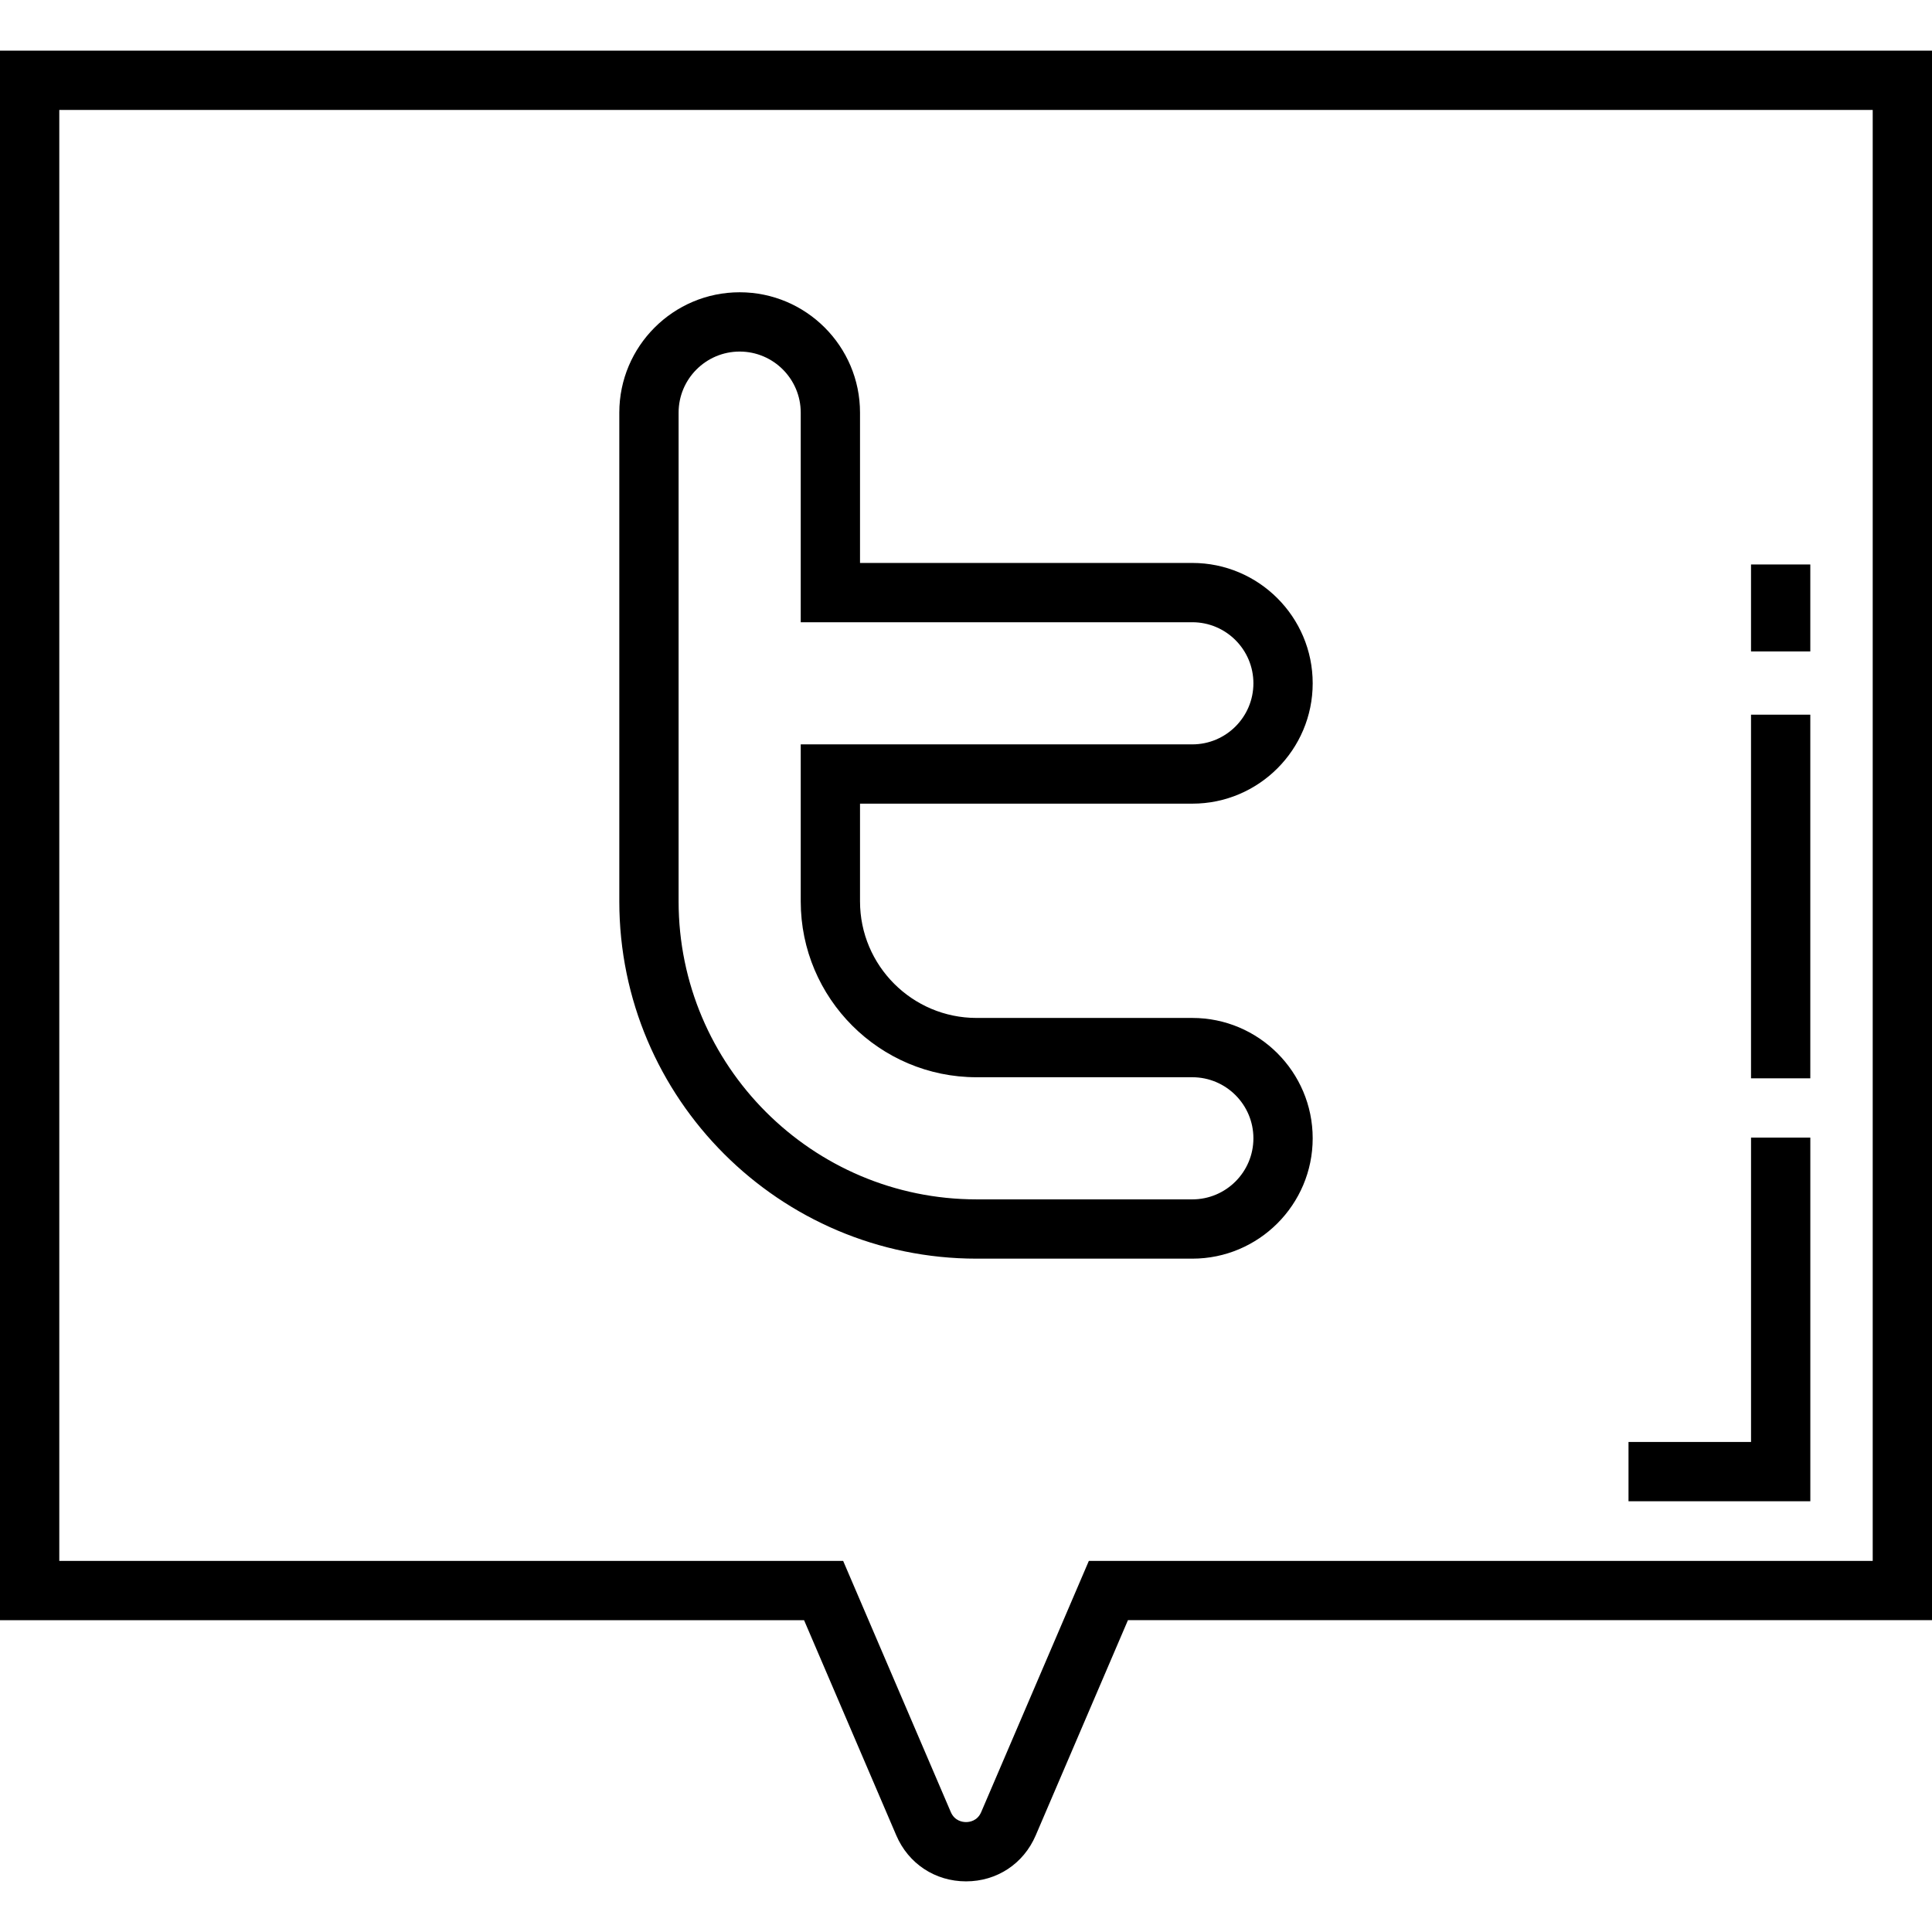
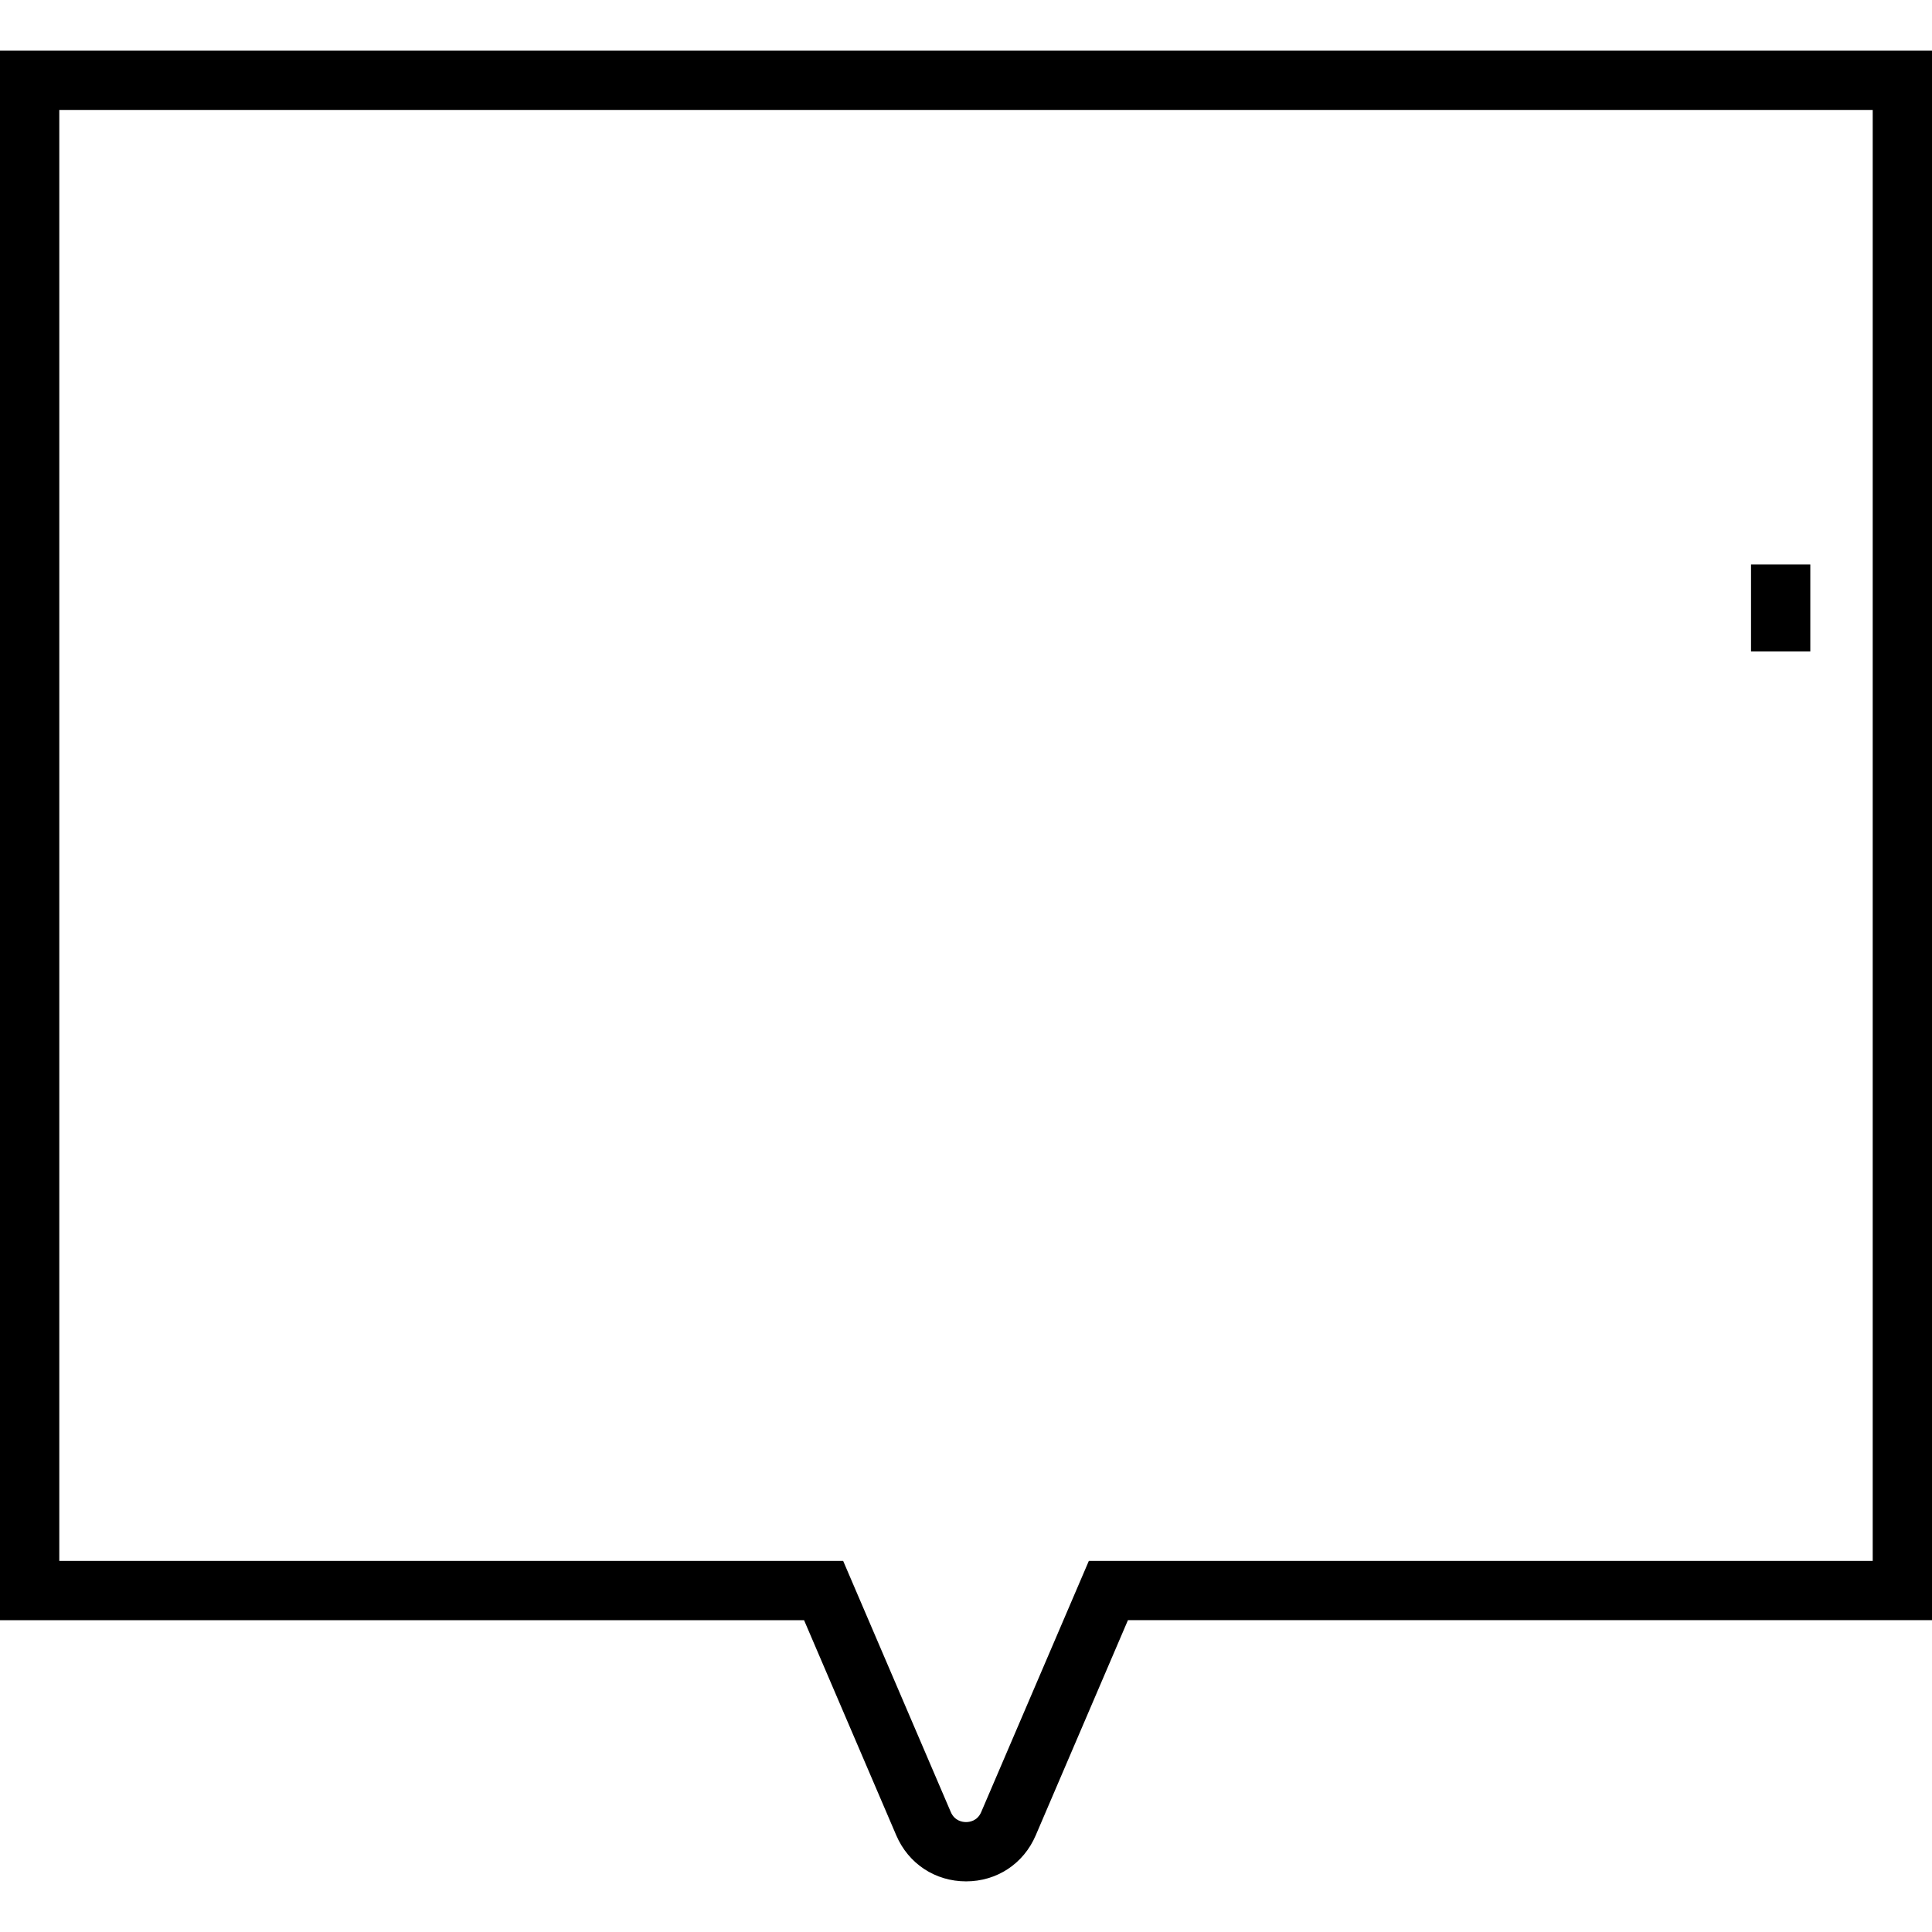
<svg xmlns="http://www.w3.org/2000/svg" version="1.1" id="Layer_1" x="0px" y="0px" viewBox="0 0 512 512" style="enable-background:new 0 0 512 512;" xml:space="preserve">
  <g>
    <g>
      <g>
        <path d="M0,13.419v415.944h213.083l24.437,57.018c3.225,7.526,10.311,12.2,18.493,12.2c8.165,0,15.237-4.664,18.454-12.171     l24.449-57.048H512V13.419H0z M496.288,413.651H288.556l-28.53,66.571c-1.024,2.39-3.147,2.648-4.012,2.648     c-0.873,0-3.016-0.261-4.052-2.677l-28.518-66.541H15.712V29.131h480.575V413.651z" />
-         <polygon points="479.755,301.479 464.043,301.479 464.043,382.136 431.571,382.136 431.571,397.848 479.755,397.848    " />
-         <rect x="464.038" y="189.397" width="15.712" height="96.369" />
        <rect x="464.038" y="149.592" width="15.712" height="23.045" />
-         <path d="M258.8,333.556h57.181c17.587,0,31.895-14.309,31.895-31.895c0-17.587-14.309-31.895-31.895-31.895H258.8     c-17.031,0-30.886-13.855-30.886-30.886v-25.902h88.068c17.587,0,31.895-14.308,31.895-31.895     c0-17.587-14.309-31.895-31.895-31.895h-88.068v-39.836c0-17.587-14.308-31.895-31.895-31.895     c-17.587,0-31.895,14.309-31.895,31.895v129.527C164.124,291.083,206.595,333.556,258.8,333.556z M179.836,109.351     c0-8.924,7.259-16.183,16.183-16.183c8.924,0,16.183,7.26,16.183,16.183v55.548h103.78c8.923,0,16.183,7.259,16.183,16.183     c0,8.924-7.26,16.183-16.183,16.183h-103.78v41.615c0,25.695,20.904,46.599,46.599,46.599h57.181     c8.923,0,16.183,7.259,16.183,16.183c0,8.923-7.26,16.183-16.183,16.183H258.8c-43.541,0-78.964-35.423-78.964-78.964V109.351z" />
      </g>
    </g>
  </g>
  <g>
</g>
  <g>
</g>
  <g>
</g>
  <g>
</g>
  <g>
</g>
  <g>
</g>
  <g>
</g>
  <g>
</g>
  <g>
</g>
  <g>
</g>
  <g>
</g>
  <g>
</g>
  <g>
</g>
  <g>
</g>
  <g>
</g>
</svg>